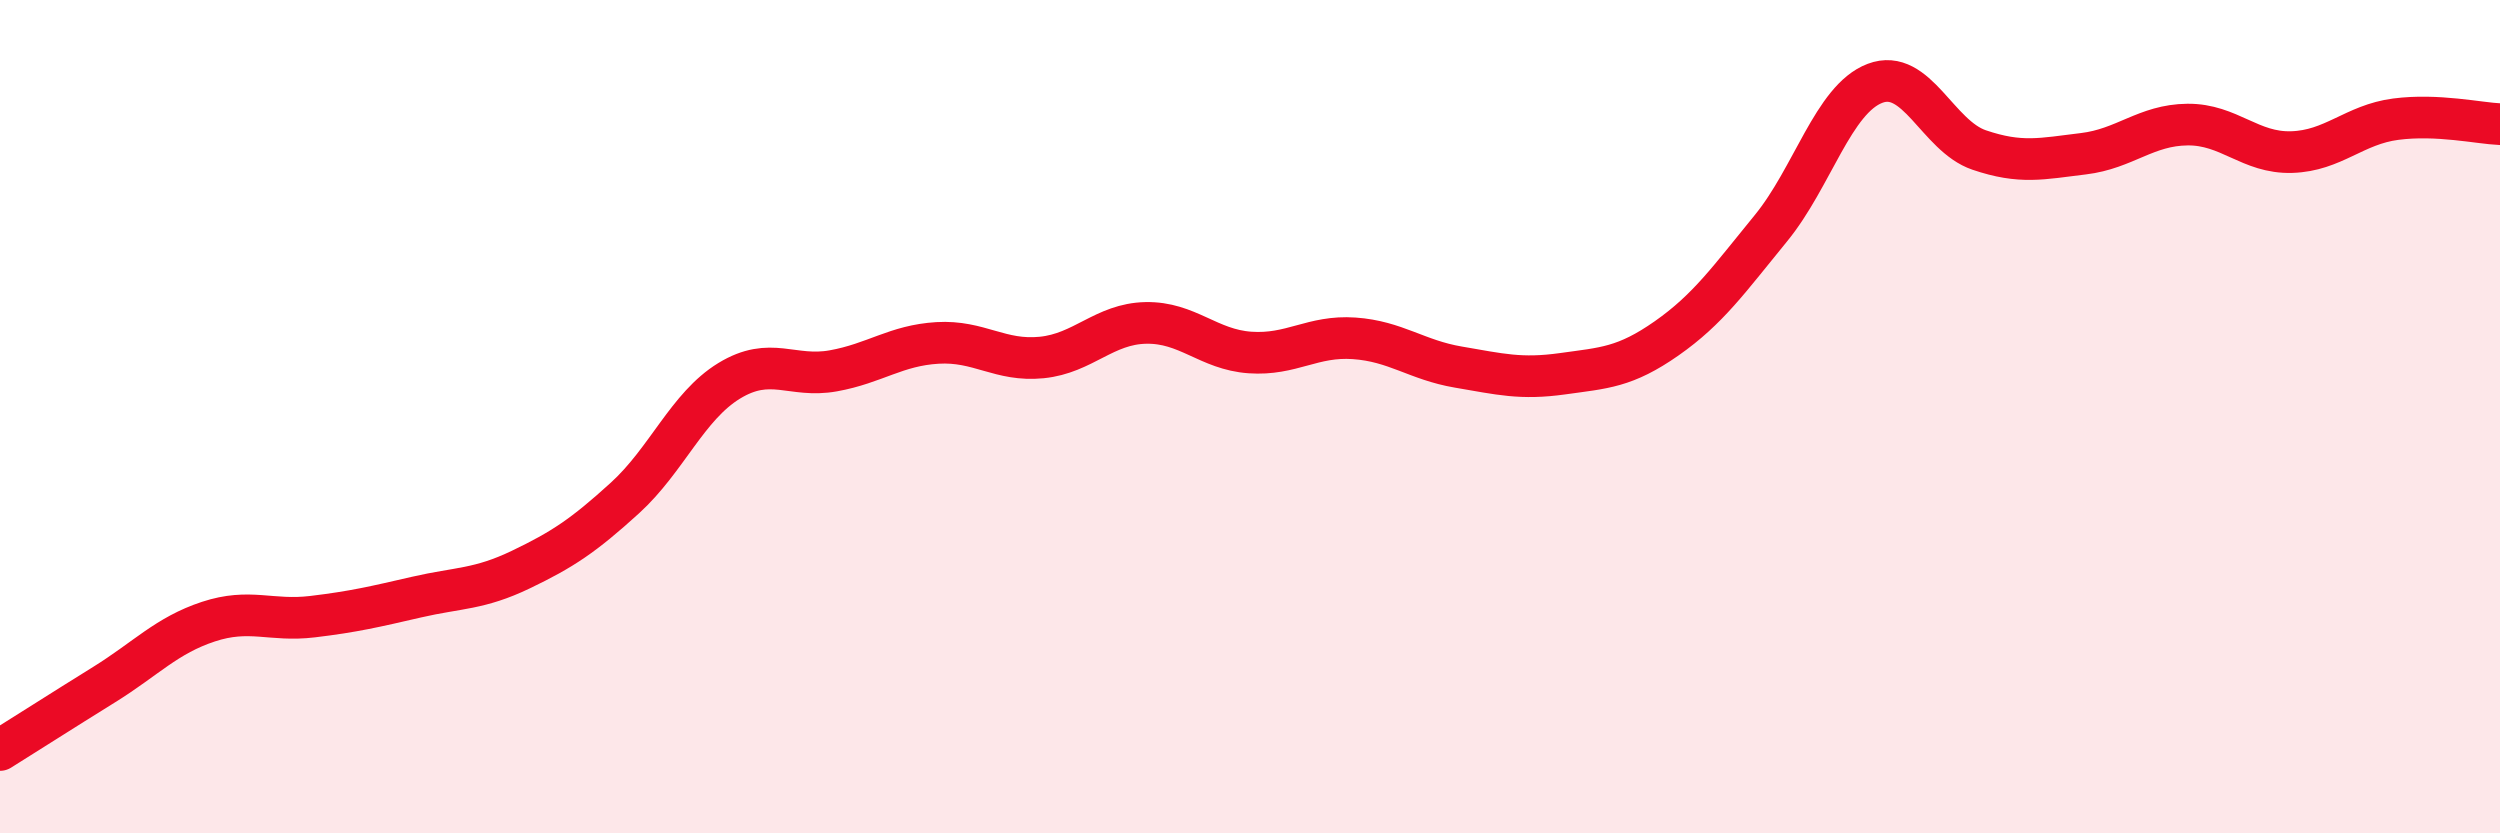
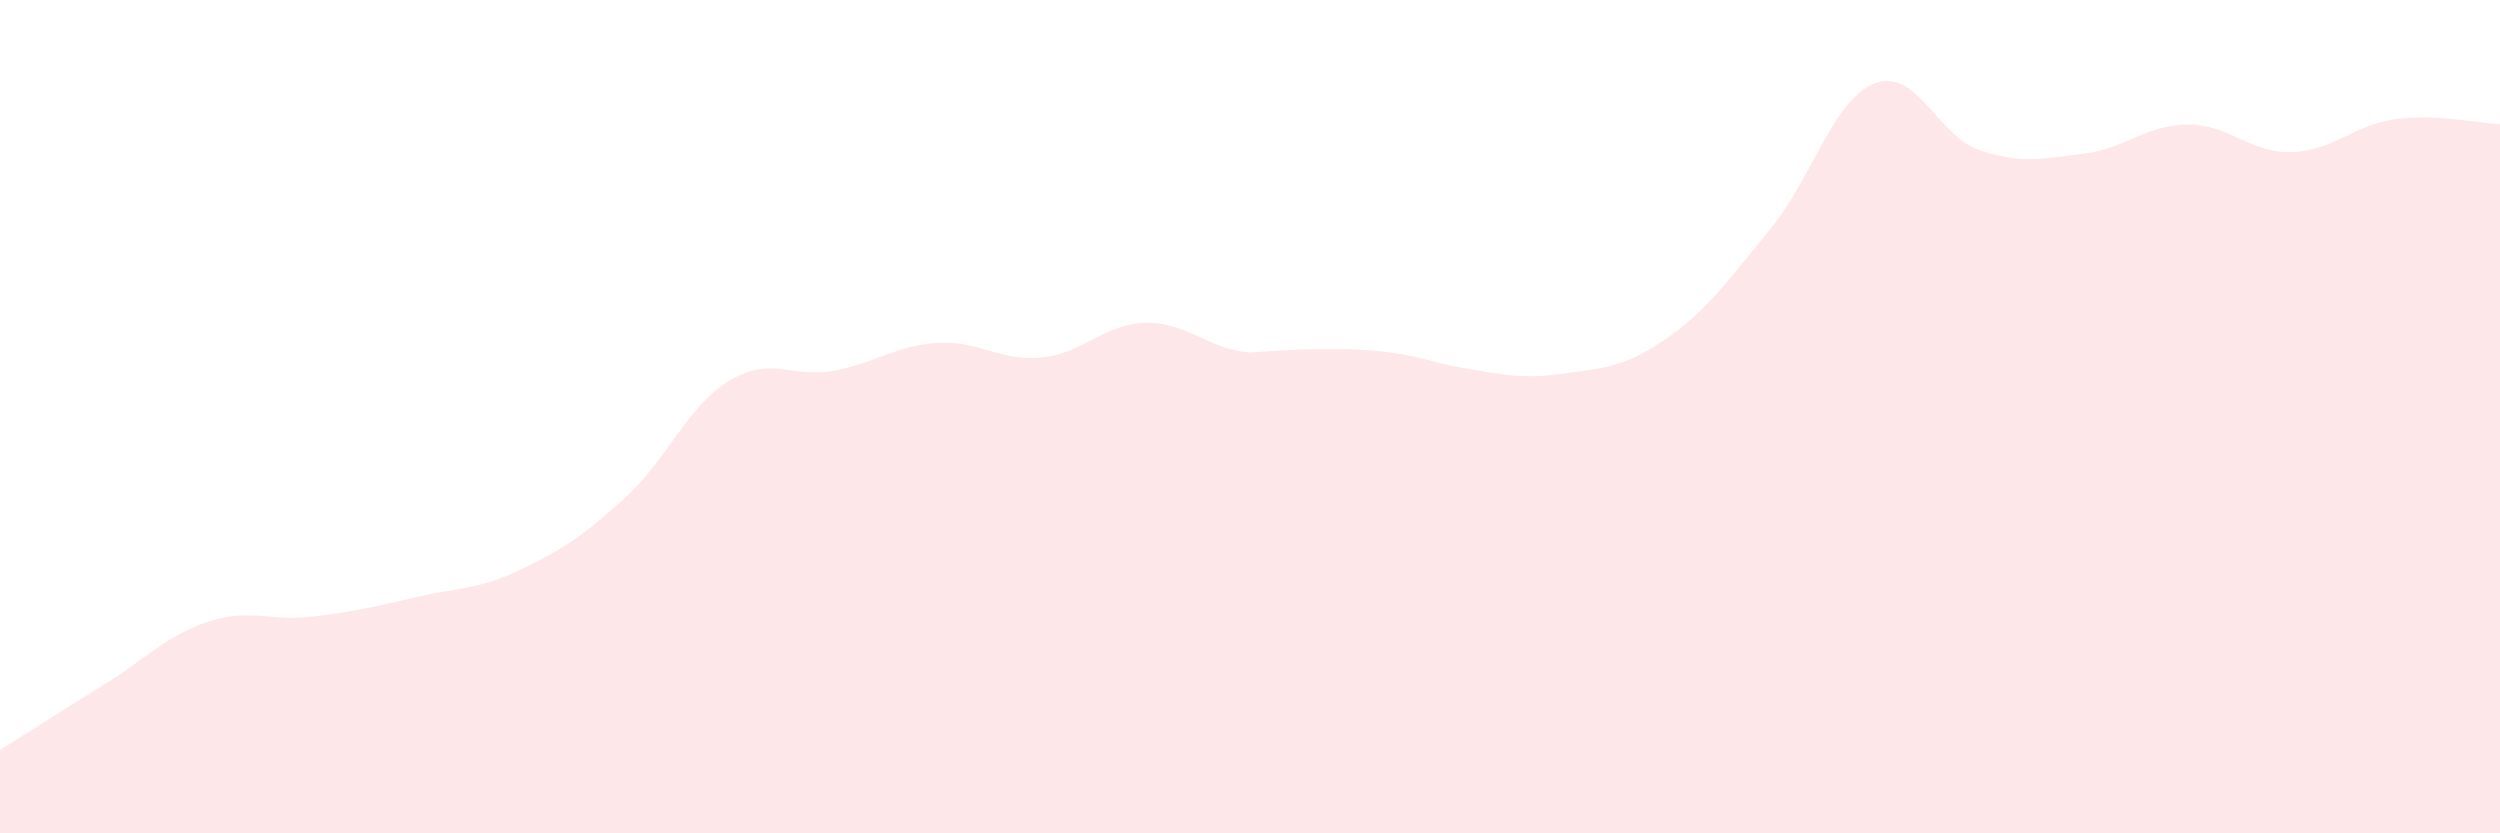
<svg xmlns="http://www.w3.org/2000/svg" width="60" height="20" viewBox="0 0 60 20">
-   <path d="M 0,18 C 0.5,17.69 1.5,17.05 2.5,16.43 C 3.5,15.81 4,15.25 5,14.92 C 6,14.59 6.5,14.92 7.5,14.8 C 8.5,14.68 9,14.56 10,14.33 C 11,14.1 11.5,14.15 12.5,13.67 C 13.5,13.19 14,12.86 15,11.95 C 16,11.04 16.5,9.75 17.5,9.14 C 18.5,8.53 19,9.08 20,8.9 C 21,8.72 21.5,8.29 22.5,8.23 C 23.5,8.17 24,8.68 25,8.58 C 26,8.48 26.5,7.77 27.5,7.75 C 28.5,7.73 29,8.39 30,8.46 C 31,8.53 31.5,8.05 32.5,8.12 C 33.5,8.19 34,8.64 35,8.81 C 36,8.98 36.5,9.11 37.5,8.97 C 38.5,8.83 39,8.82 40,8.12 C 41,7.42 41.5,6.7 42.5,5.48 C 43.5,4.26 44,2.38 45,2 C 46,1.62 46.5,3.26 47.5,3.6 C 48.5,3.94 49,3.81 50,3.69 C 51,3.57 51.5,3 52.5,2.99 C 53.5,2.98 54,3.68 55,3.65 C 56,3.62 56.5,2.99 57.5,2.86 C 58.5,2.73 59.5,2.96 60,2.98L60 20L0 20Z" fill="#EB0A25" opacity="0.1" stroke-linecap="round" stroke-linejoin="round" />
-   <path d="M 0,18 C 0.5,17.69 1.5,17.05 2.5,16.43 C 3.5,15.81 4,15.25 5,14.92 C 6,14.59 6.5,14.92 7.5,14.8 C 8.5,14.68 9,14.56 10,14.33 C 11,14.1 11.5,14.15 12.5,13.67 C 13.5,13.19 14,12.86 15,11.95 C 16,11.04 16.5,9.75 17.5,9.14 C 18.5,8.53 19,9.08 20,8.9 C 21,8.72 21.5,8.29 22.5,8.23 C 23.5,8.17 24,8.68 25,8.58 C 26,8.48 26.5,7.77 27.5,7.75 C 28.5,7.73 29,8.39 30,8.46 C 31,8.53 31.5,8.05 32.5,8.12 C 33.5,8.19 34,8.64 35,8.81 C 36,8.98 36.5,9.11 37.5,8.97 C 38.5,8.83 39,8.82 40,8.12 C 41,7.42 41.5,6.7 42.5,5.48 C 43.5,4.26 44,2.38 45,2 C 46,1.62 46.5,3.26 47.5,3.6 C 48.5,3.94 49,3.81 50,3.69 C 51,3.57 51.5,3 52.5,2.99 C 53.5,2.98 54,3.68 55,3.65 C 56,3.62 56.5,2.99 57.5,2.86 C 58.5,2.73 59.5,2.96 60,2.98" stroke="#EB0A25" stroke-width="1" fill="none" stroke-linecap="round" stroke-linejoin="round" />
+   <path d="M 0,18 C 0.5,17.69 1.5,17.05 2.5,16.43 C 3.5,15.81 4,15.25 5,14.92 C 6,14.59 6.5,14.92 7.5,14.8 C 8.5,14.68 9,14.56 10,14.33 C 11,14.1 11.5,14.15 12.5,13.67 C 13.5,13.19 14,12.86 15,11.95 C 16,11.04 16.5,9.75 17.5,9.14 C 18.5,8.53 19,9.08 20,8.9 C 21,8.72 21.5,8.29 22.5,8.23 C 23.5,8.17 24,8.68 25,8.58 C 26,8.48 26.5,7.77 27.5,7.75 C 28.5,7.73 29,8.39 30,8.46 C 33.5,8.19 34,8.64 35,8.81 C 36,8.98 36.5,9.11 37.5,8.97 C 38.5,8.83 39,8.82 40,8.12 C 41,7.42 41.5,6.7 42.5,5.48 C 43.5,4.26 44,2.38 45,2 C 46,1.62 46.5,3.26 47.5,3.6 C 48.5,3.94 49,3.81 50,3.69 C 51,3.57 51.5,3 52.5,2.99 C 53.5,2.98 54,3.68 55,3.65 C 56,3.62 56.5,2.99 57.5,2.86 C 58.5,2.73 59.5,2.96 60,2.98L60 20L0 20Z" fill="#EB0A25" opacity="0.1" stroke-linecap="round" stroke-linejoin="round" />
</svg>